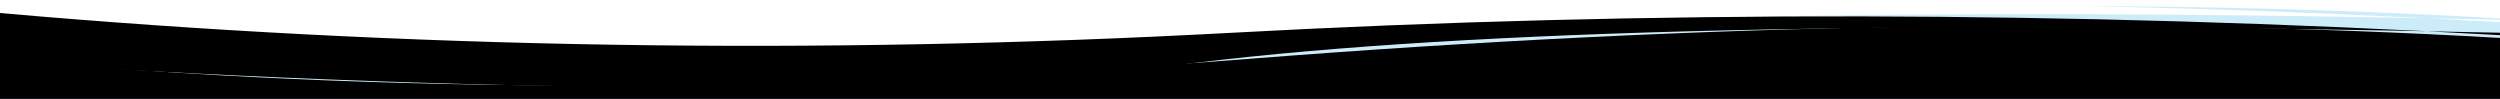
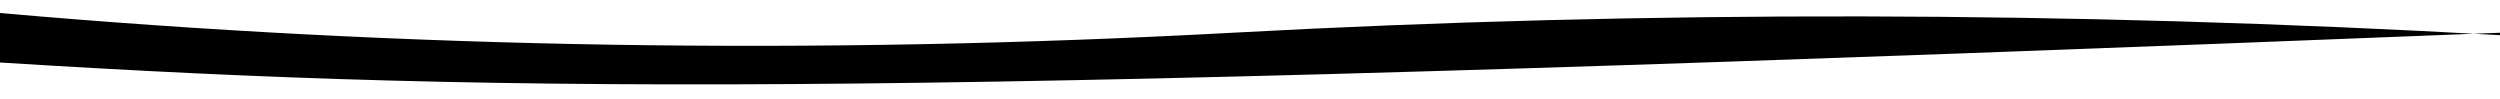
<svg xmlns="http://www.w3.org/2000/svg" xmlns:xlink="http://www.w3.org/1999/xlink" viewBox="0 0 1920 76" version="1.1" width="100%" height="100%" preserveAspectRatio="none">
  <defs>
-     <path d="M0,4.601 L1920,4.601 L1920,50.467 C1629.854,23.045 1309.854,23.045 960,50.467 C610.146,77.89 290.146,83.223 0,66.467 L0,4.601 Z" id="path-1" />
    <filter x="-0.6%" y="-16.1%" width="101.2%" height="132.2%" filterUnits="objectBoundingBox" id="filter-2">
      <feGaussianBlur stdDeviation="4" in="SourceAlpha" result="shadowBlurInner1" />
      <feOffset dx="0" dy="-15" in="shadowBlurInner1" result="shadowOffsetInner1" />
      <feComposite in="shadowOffsetInner1" in2="SourceAlpha" operator="arithmetic" k2="-1" k3="1" result="shadowInnerInner1" />
      <feColorMatrix values="0 0 0 0 0   0 0 0 0 0   0 0 0 0 0  0 0 0 0.446 0" type="matrix" in="shadowInnerInner1" />
    </filter>
-     <path d="M0,6.82121026e-13 C311.425,27.423 626.988,32.467 946.689,15.134 C1266.391,-2.199 1590.827,-1.577 1920,17 L1920,15.134 C1462.465,5.045 1129.243,12.667 920.333,38 C711.424,63.333 404.646,63.333 0,38 L0,6.82121026e-13 Z" id="path-3" />
+     <path d="M0,6.82121026e-13 C311.425,27.423 626.988,32.467 946.689,15.134 C1266.391,-2.199 1590.827,-1.577 1920,17 L1920,15.134 C711.424,63.333 404.646,63.333 0,38 L0,6.82121026e-13 Z" id="path-3" />
    <filter x="-0.5%" y="-18.4%" width="101.1%" height="136.8%" filterUnits="objectBoundingBox" id="filter-4">
      <feGaussianBlur stdDeviation="5.5" in="SourceAlpha" result="shadowBlurInner1" />
      <feOffset dx="0" dy="10" in="shadowBlurInner1" result="shadowOffsetInner1" />
      <feComposite in="shadowOffsetInner1" in2="SourceAlpha" operator="arithmetic" k2="-1" k3="1" result="shadowInnerInner1" />
      <feColorMatrix values="0 0 0 0 0   0 0 0 0 0   0 0 0 0 0  0 0 0 0.5 0" type="matrix" in="shadowInnerInner1" />
    </filter>
  </defs>
  <g id="Page-1" stroke="none" stroke-width="1" fill="none" fill-rule="evenodd">
    <g id="Apple-TV-Copy" transform="translate(0, -230)">
      <g id="Group-2" transform="translate(0, 230)">
        <g id="Rectangle-Copy-3" transform="translate(960, 40.301) rotate(-180) translate(-960, -40.301) ">
          <use fill="#CCECF9" fill-rule="evenodd" xlink:href="#path-1" />
          <use fill="black" fill-opacity="1" filter="url(#filter-2)" xlink:href="#path-1" />
        </g>
        <g id="Rectangle-Copy-3">
          <use fill="#FFFFFF" fill-rule="evenodd" xlink:href="#path-3" />
          <use fill="black" fill-opacity="1" filter="url(#filter-4)" xlink:href="#path-3" />
        </g>
      </g>
    </g>
  </g>
</svg>